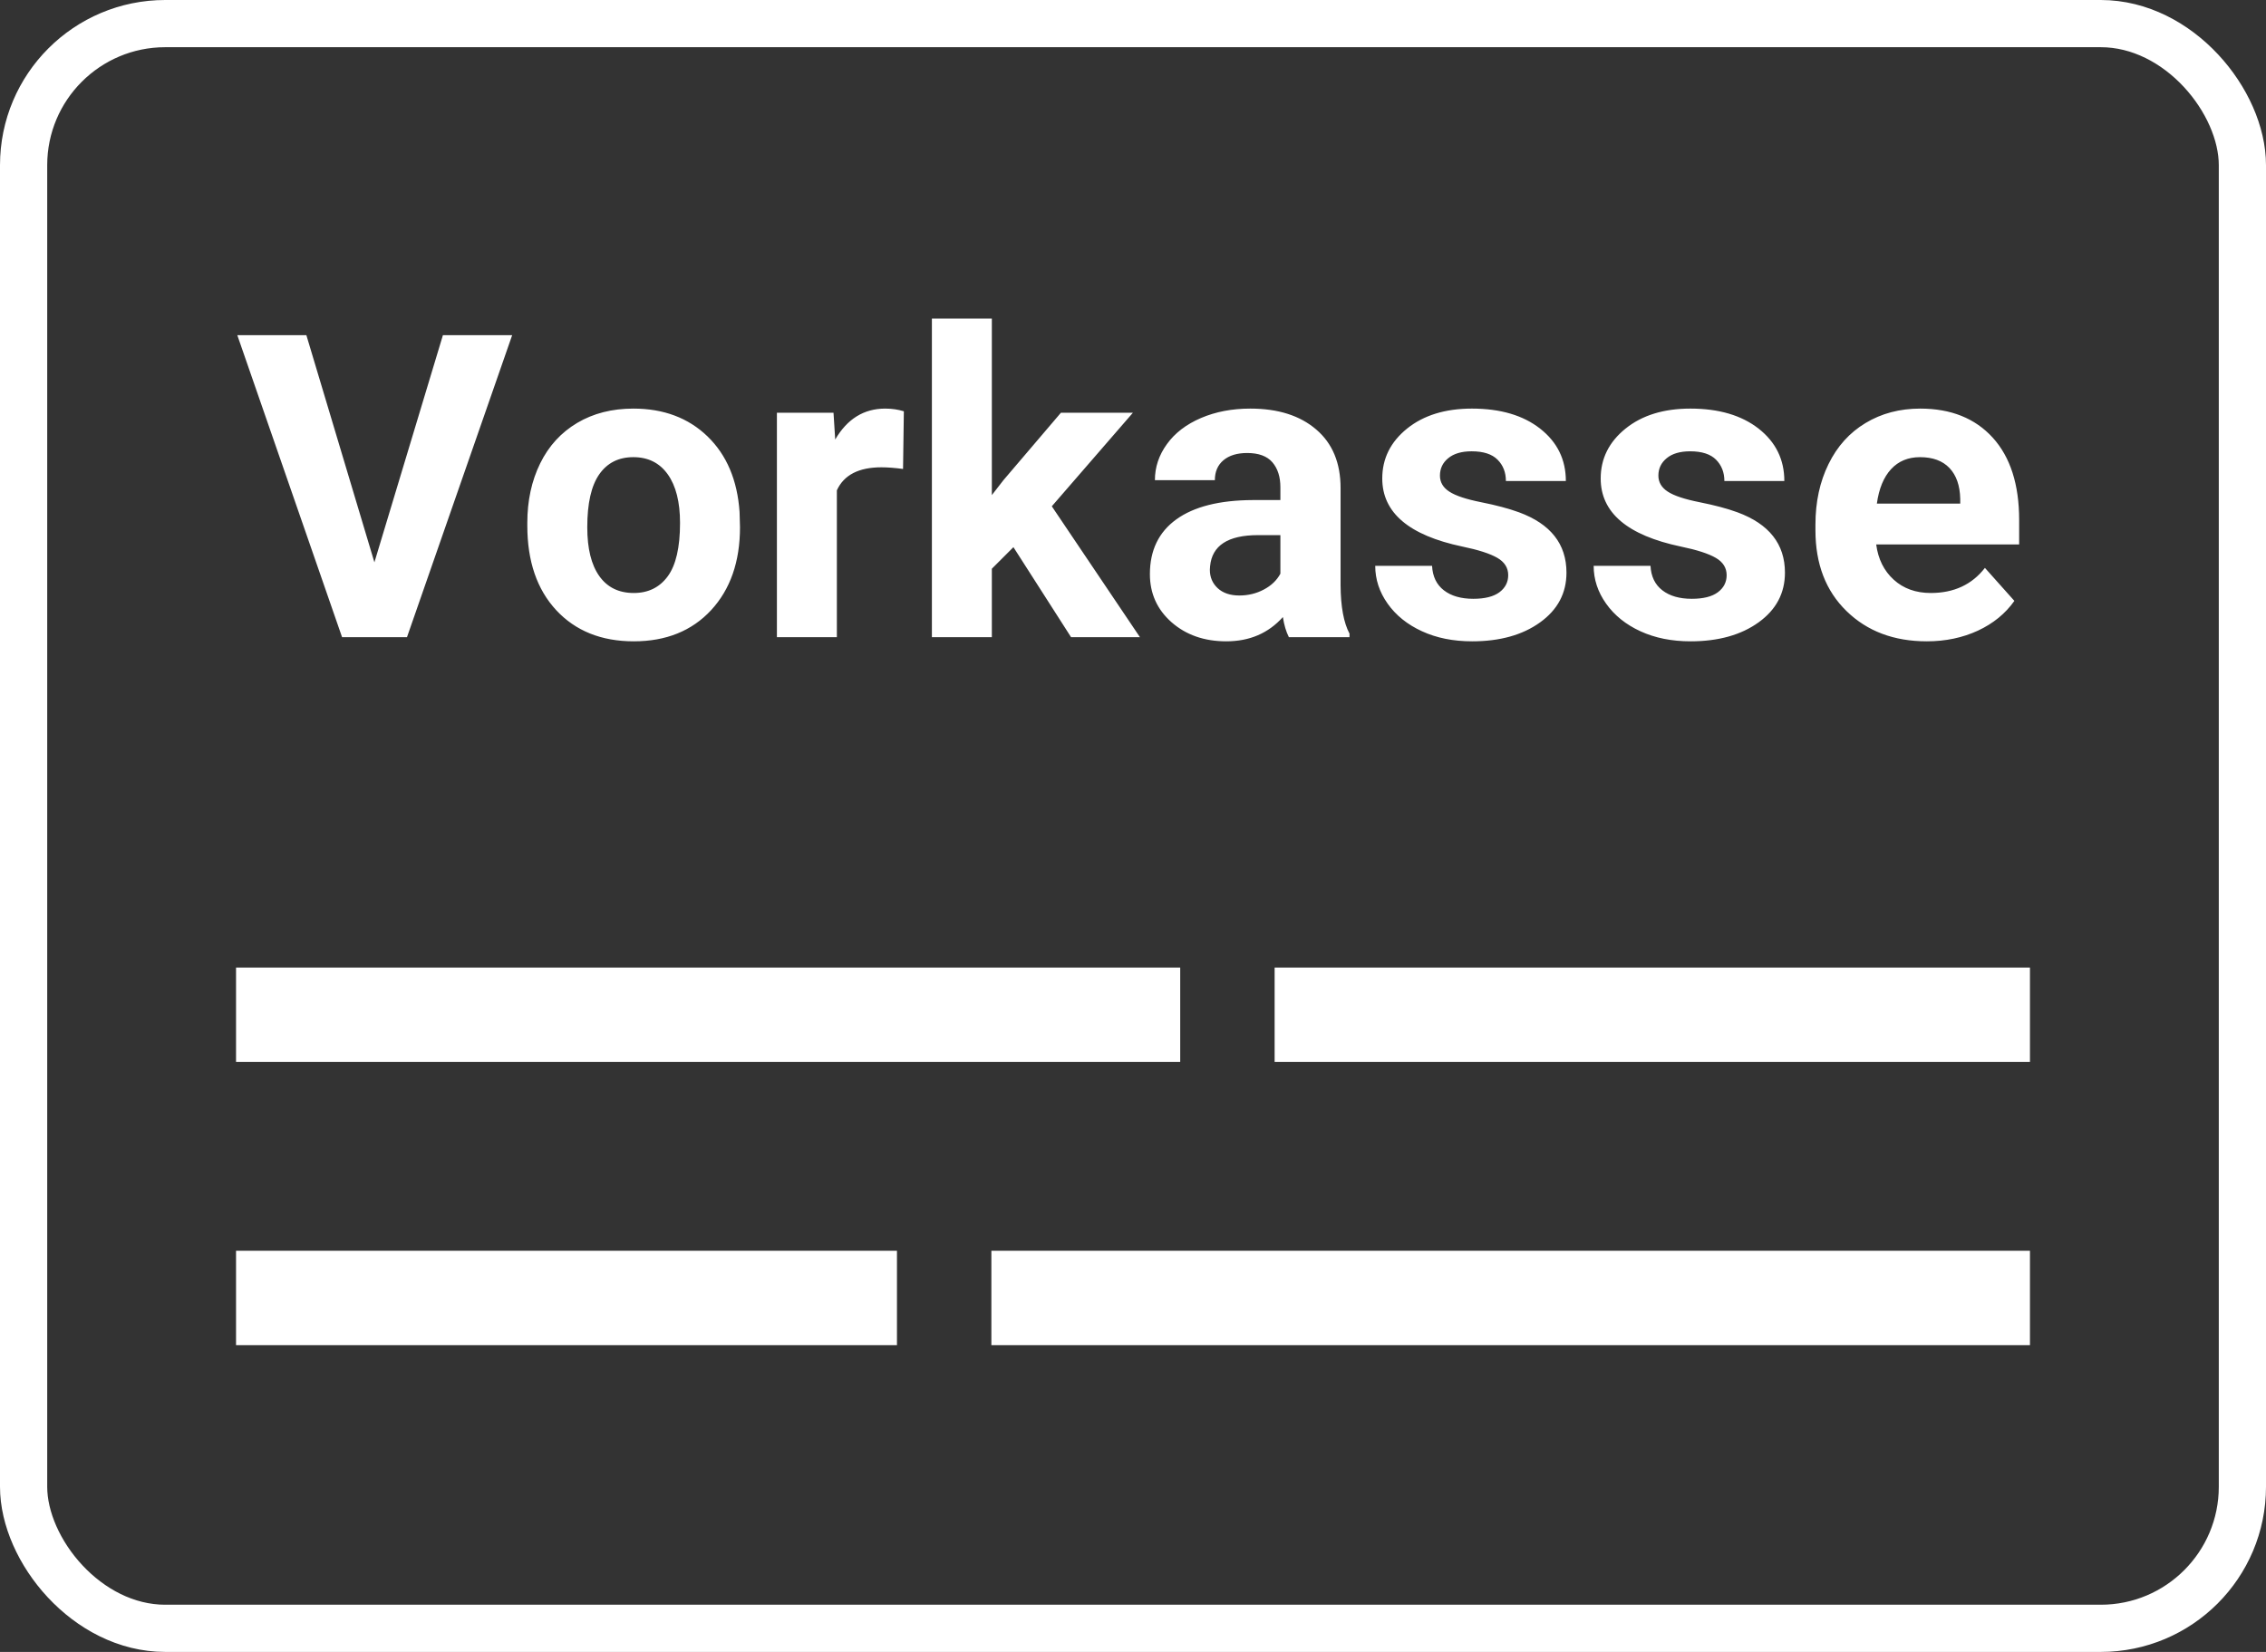
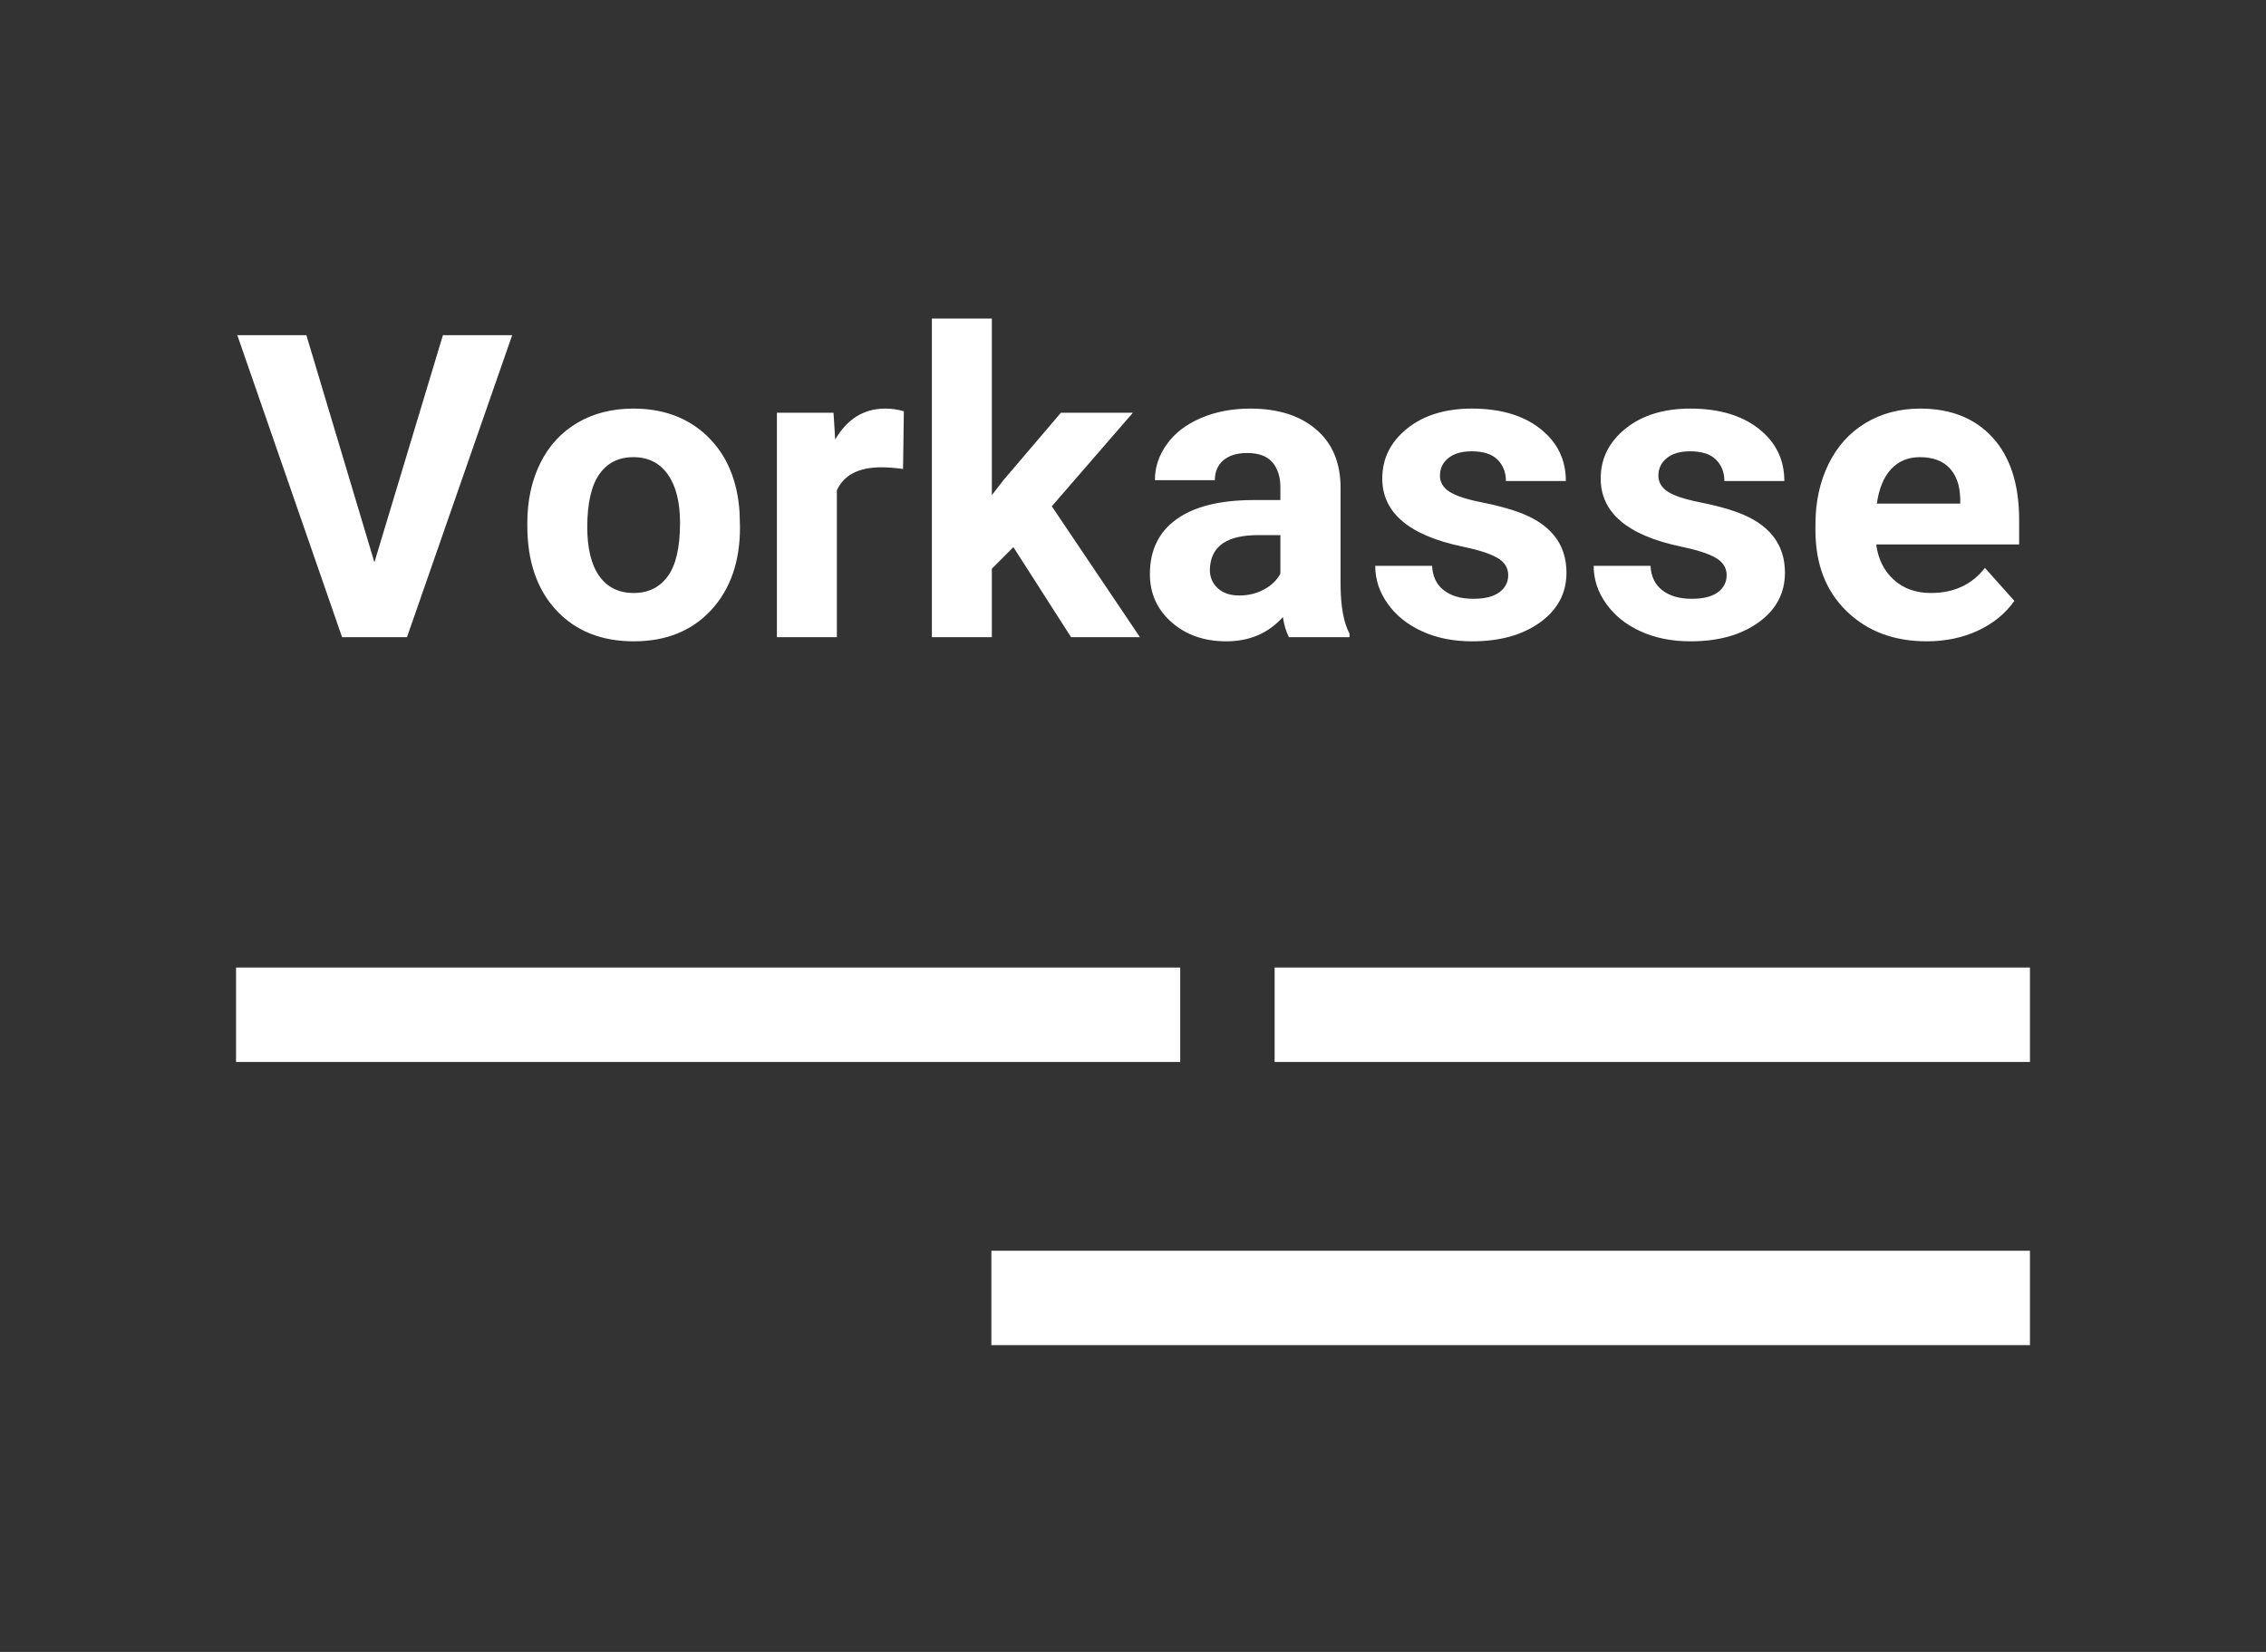
<svg xmlns="http://www.w3.org/2000/svg" width="48px" height="35px" viewBox="0 0 48 35" version="1.1">
  <rect x="0" y="0" width="48" height="35" fill="#333333" stroke="none" />
  <title>payment-ico_vorkasse@1x</title>
  <g id="Symbols" stroke="none" stroke-width="1" fill="none" fill-rule="evenodd">
    <g id="Modul/Footer" transform="translate(-748, -333)">
      <g id="Group-3" transform="translate(342, 333)">
        <g id="payment-ico_vorkasse" transform="translate(406, 0)">
-           <rect id="Rectangle" stroke="#FFFFFF" x="0.5" y="0.5" width="47" height="34" rx="3" />
          <path d="M8.621,13.5 L10.849,7.102 L9.382,7.102 L7.931,11.914 L6.49,7.102 L5.027,7.102 L7.246,13.5 L8.621,13.5 Z M13.425,13.588 C14.11,13.588 14.656,13.367 15.064,12.927 C15.471,12.486 15.675,11.9 15.675,11.171 L15.675,11.171 L15.666,10.846 C15.619,10.172 15.393,9.639 14.987,9.246 C14.581,8.854 14.057,8.657 13.416,8.657 C12.965,8.657 12.568,8.758 12.227,8.96 C11.886,9.163 11.624,9.448 11.443,9.817 C11.261,10.187 11.17,10.607 11.17,11.079 L11.17,11.079 L11.17,11.136 C11.17,11.892 11.375,12.489 11.783,12.929 C12.192,13.368 12.739,13.588 13.425,13.588 Z M13.425,12.564 C13.108,12.564 12.865,12.445 12.695,12.206 C12.525,11.967 12.44,11.622 12.44,11.171 C12.44,10.664 12.525,10.29 12.695,10.048 C12.865,9.806 13.105,9.686 13.416,9.686 C13.729,9.686 13.972,9.807 14.145,10.05 C14.318,10.293 14.405,10.636 14.405,11.079 C14.405,11.597 14.318,11.974 14.145,12.21 C13.972,12.446 13.732,12.564 13.425,12.564 Z M17.727,13.5 L17.727,10.389 C17.876,10.063 18.191,9.901 18.672,9.901 C18.803,9.901 18.956,9.913 19.129,9.936 L19.129,9.936 L19.146,8.714 C19.023,8.676 18.891,8.657 18.751,8.657 C18.3,8.657 17.947,8.875 17.692,9.312 L17.692,9.312 L17.656,8.745 L16.457,8.745 L16.457,13.5 L17.727,13.5 Z M21.01,13.5 L21.01,12.05 L21.467,11.593 L22.688,13.5 L24.147,13.5 L22.28,10.727 L23.998,8.745 L22.473,8.745 L21.256,10.173 L21.01,10.49 L21.01,6.75 L19.74,6.75 L19.74,13.5 L21.01,13.5 Z M25.975,13.588 C26.468,13.588 26.867,13.417 27.175,13.074 C27.201,13.244 27.244,13.386 27.302,13.5 L27.302,13.5 L28.586,13.5 L28.586,13.425 C28.463,13.194 28.4,12.853 28.397,12.401 L28.397,12.401 L28.397,10.34 C28.397,9.807 28.225,9.393 27.88,9.099 C27.536,8.804 27.071,8.657 26.485,8.657 C26.098,8.657 25.75,8.724 25.439,8.857 C25.129,8.99 24.888,9.174 24.719,9.409 C24.549,9.643 24.464,9.898 24.464,10.173 L24.464,10.173 L25.734,10.173 C25.734,9.995 25.794,9.854 25.916,9.751 C26.038,9.649 26.205,9.598 26.419,9.598 C26.662,9.598 26.84,9.664 26.953,9.795 C27.066,9.927 27.122,10.103 27.122,10.323 L27.122,10.323 L27.122,10.595 L26.538,10.595 C25.832,10.598 25.292,10.734 24.918,11.004 C24.545,11.273 24.358,11.66 24.358,12.164 C24.358,12.574 24.511,12.914 24.817,13.184 C25.124,13.453 25.51,13.588 25.975,13.588 Z M26.252,12.617 C26.059,12.617 25.906,12.565 25.795,12.463 C25.684,12.36 25.628,12.23 25.628,12.072 L25.628,12.072 L25.633,11.997 C25.674,11.558 26.012,11.338 26.648,11.338 L26.648,11.338 L27.122,11.338 L27.122,12.155 C27.046,12.296 26.929,12.408 26.771,12.491 C26.613,12.575 26.44,12.617 26.252,12.617 Z M31.183,13.588 C31.772,13.588 32.252,13.454 32.624,13.186 C32.996,12.918 33.182,12.567 33.182,12.133 C33.182,11.527 32.847,11.101 32.176,10.854 C31.959,10.775 31.693,10.704 31.376,10.641 C31.06,10.578 30.835,10.504 30.702,10.417 C30.568,10.331 30.502,10.217 30.502,10.077 C30.502,9.927 30.56,9.804 30.677,9.708 C30.795,9.611 30.96,9.562 31.174,9.562 C31.423,9.562 31.606,9.622 31.723,9.74 C31.841,9.859 31.899,10.009 31.899,10.191 L31.899,10.191 L33.169,10.191 C33.169,9.737 32.988,9.368 32.626,9.083 C32.265,8.799 31.782,8.657 31.178,8.657 C30.613,8.657 30.155,8.799 29.805,9.081 C29.455,9.364 29.28,9.716 29.28,10.138 C29.28,10.862 29.845,11.342 30.976,11.58 C31.316,11.65 31.563,11.73 31.717,11.819 C31.871,11.908 31.948,12.031 31.948,12.186 C31.948,12.335 31.885,12.456 31.761,12.549 C31.636,12.641 31.452,12.687 31.209,12.687 C30.948,12.687 30.74,12.627 30.585,12.507 C30.43,12.387 30.346,12.214 30.335,11.988 L30.335,11.988 L29.131,11.988 C29.131,12.275 29.219,12.543 29.394,12.79 C29.57,13.038 29.812,13.233 30.122,13.375 C30.431,13.517 30.784,13.588 31.183,13.588 Z M35.81,13.588 C36.399,13.588 36.88,13.454 37.252,13.186 C37.624,12.918 37.81,12.567 37.81,12.133 C37.81,11.527 37.474,11.101 36.803,10.854 C36.587,10.775 36.32,10.704 36.004,10.641 C35.687,10.578 35.462,10.504 35.329,10.417 C35.196,10.331 35.129,10.217 35.129,10.077 C35.129,9.927 35.188,9.804 35.305,9.708 C35.422,9.611 35.588,9.562 35.802,9.562 C36.051,9.562 36.234,9.622 36.351,9.74 C36.468,9.859 36.527,10.009 36.527,10.191 L36.527,10.191 L37.797,10.191 C37.797,9.737 37.616,9.368 37.254,9.083 C36.892,8.799 36.409,8.657 35.806,8.657 C35.24,8.657 34.783,8.799 34.433,9.081 C34.083,9.364 33.907,9.716 33.907,10.138 C33.907,10.862 34.473,11.342 35.604,11.58 C35.944,11.65 36.19,11.73 36.344,11.819 C36.498,11.908 36.575,12.031 36.575,12.186 C36.575,12.335 36.513,12.456 36.388,12.549 C36.264,12.641 36.08,12.687 35.837,12.687 C35.576,12.687 35.368,12.627 35.213,12.507 C35.057,12.387 34.974,12.214 34.962,11.988 L34.962,11.988 L33.758,11.988 C33.758,12.275 33.846,12.543 34.022,12.79 C34.198,13.038 34.44,13.233 34.749,13.375 C35.058,13.517 35.412,13.588 35.81,13.588 Z M40.816,13.588 C41.211,13.588 41.572,13.512 41.897,13.362 C42.222,13.211 42.48,13 42.67,12.731 L42.67,12.731 L42.046,12.032 C41.771,12.387 41.388,12.564 40.899,12.564 C40.583,12.564 40.321,12.47 40.115,12.283 C39.908,12.095 39.784,11.846 39.743,11.536 L39.743,11.536 L42.771,11.536 L42.771,11.017 C42.771,10.264 42.584,9.683 42.211,9.272 C41.837,8.862 41.325,8.657 40.675,8.657 C40.241,8.657 39.855,8.759 39.517,8.963 C39.179,9.166 38.917,9.456 38.733,9.833 C38.548,10.209 38.456,10.636 38.456,11.114 L38.456,11.114 L38.456,11.237 C38.456,11.949 38.675,12.519 39.113,12.946 C39.551,13.374 40.118,13.588 40.816,13.588 Z M41.523,10.67 L39.757,10.67 C39.801,10.354 39.901,10.11 40.058,9.94 C40.214,9.771 40.419,9.686 40.671,9.686 C40.94,9.686 41.148,9.762 41.295,9.916 C41.441,10.07 41.517,10.288 41.523,10.569 L41.523,10.569 L41.523,10.67 Z" id="Vorkasse" fill="#FFFFFF" fill-rule="nonzero" />
          <rect id="Rectangle" fill="#FFFFFF" x="27" y="20.5" width="16" height="2" />
          <rect id="Rectangle" fill="#FFFFFF" x="5" y="20.5" width="20" height="2" />
          <rect id="Rectangle" fill="#FFFFFF" x="21" y="26.5" width="22" height="2" />
-           <rect id="Rectangle" fill="#FFFFFF" x="5" y="26.5" width="14" height="2" />
        </g>
      </g>
    </g>
  </g>
</svg>